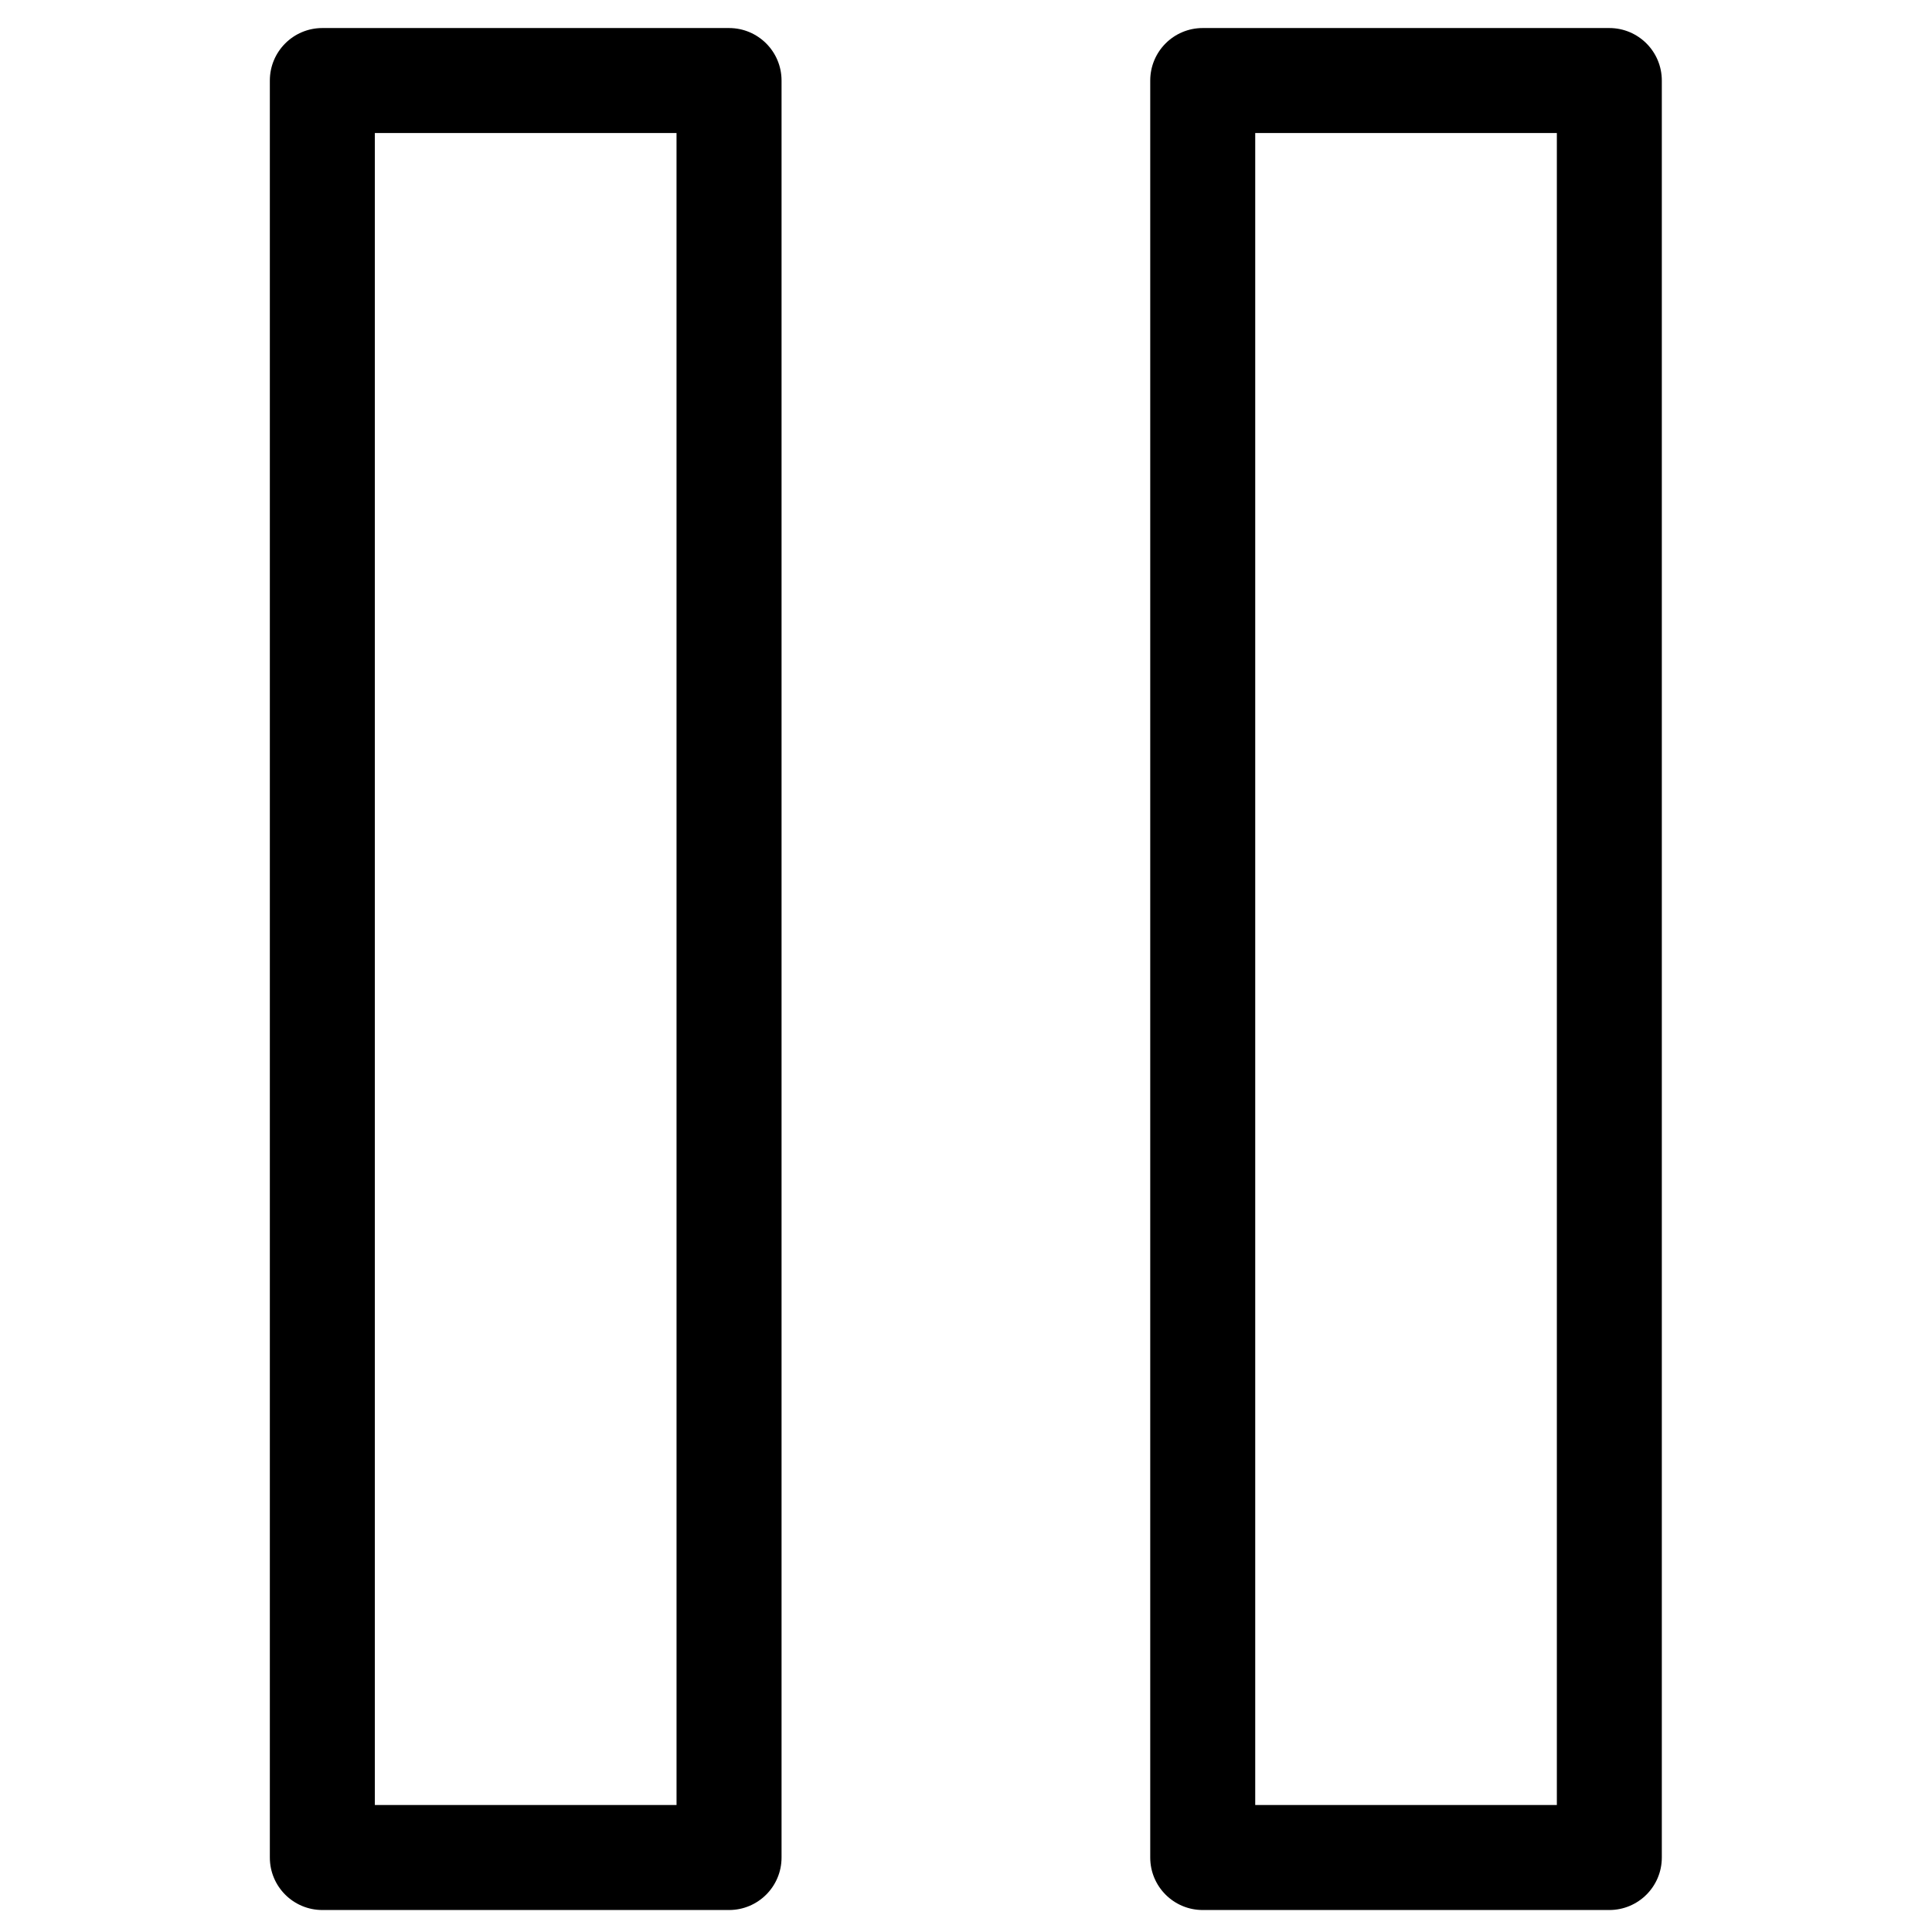
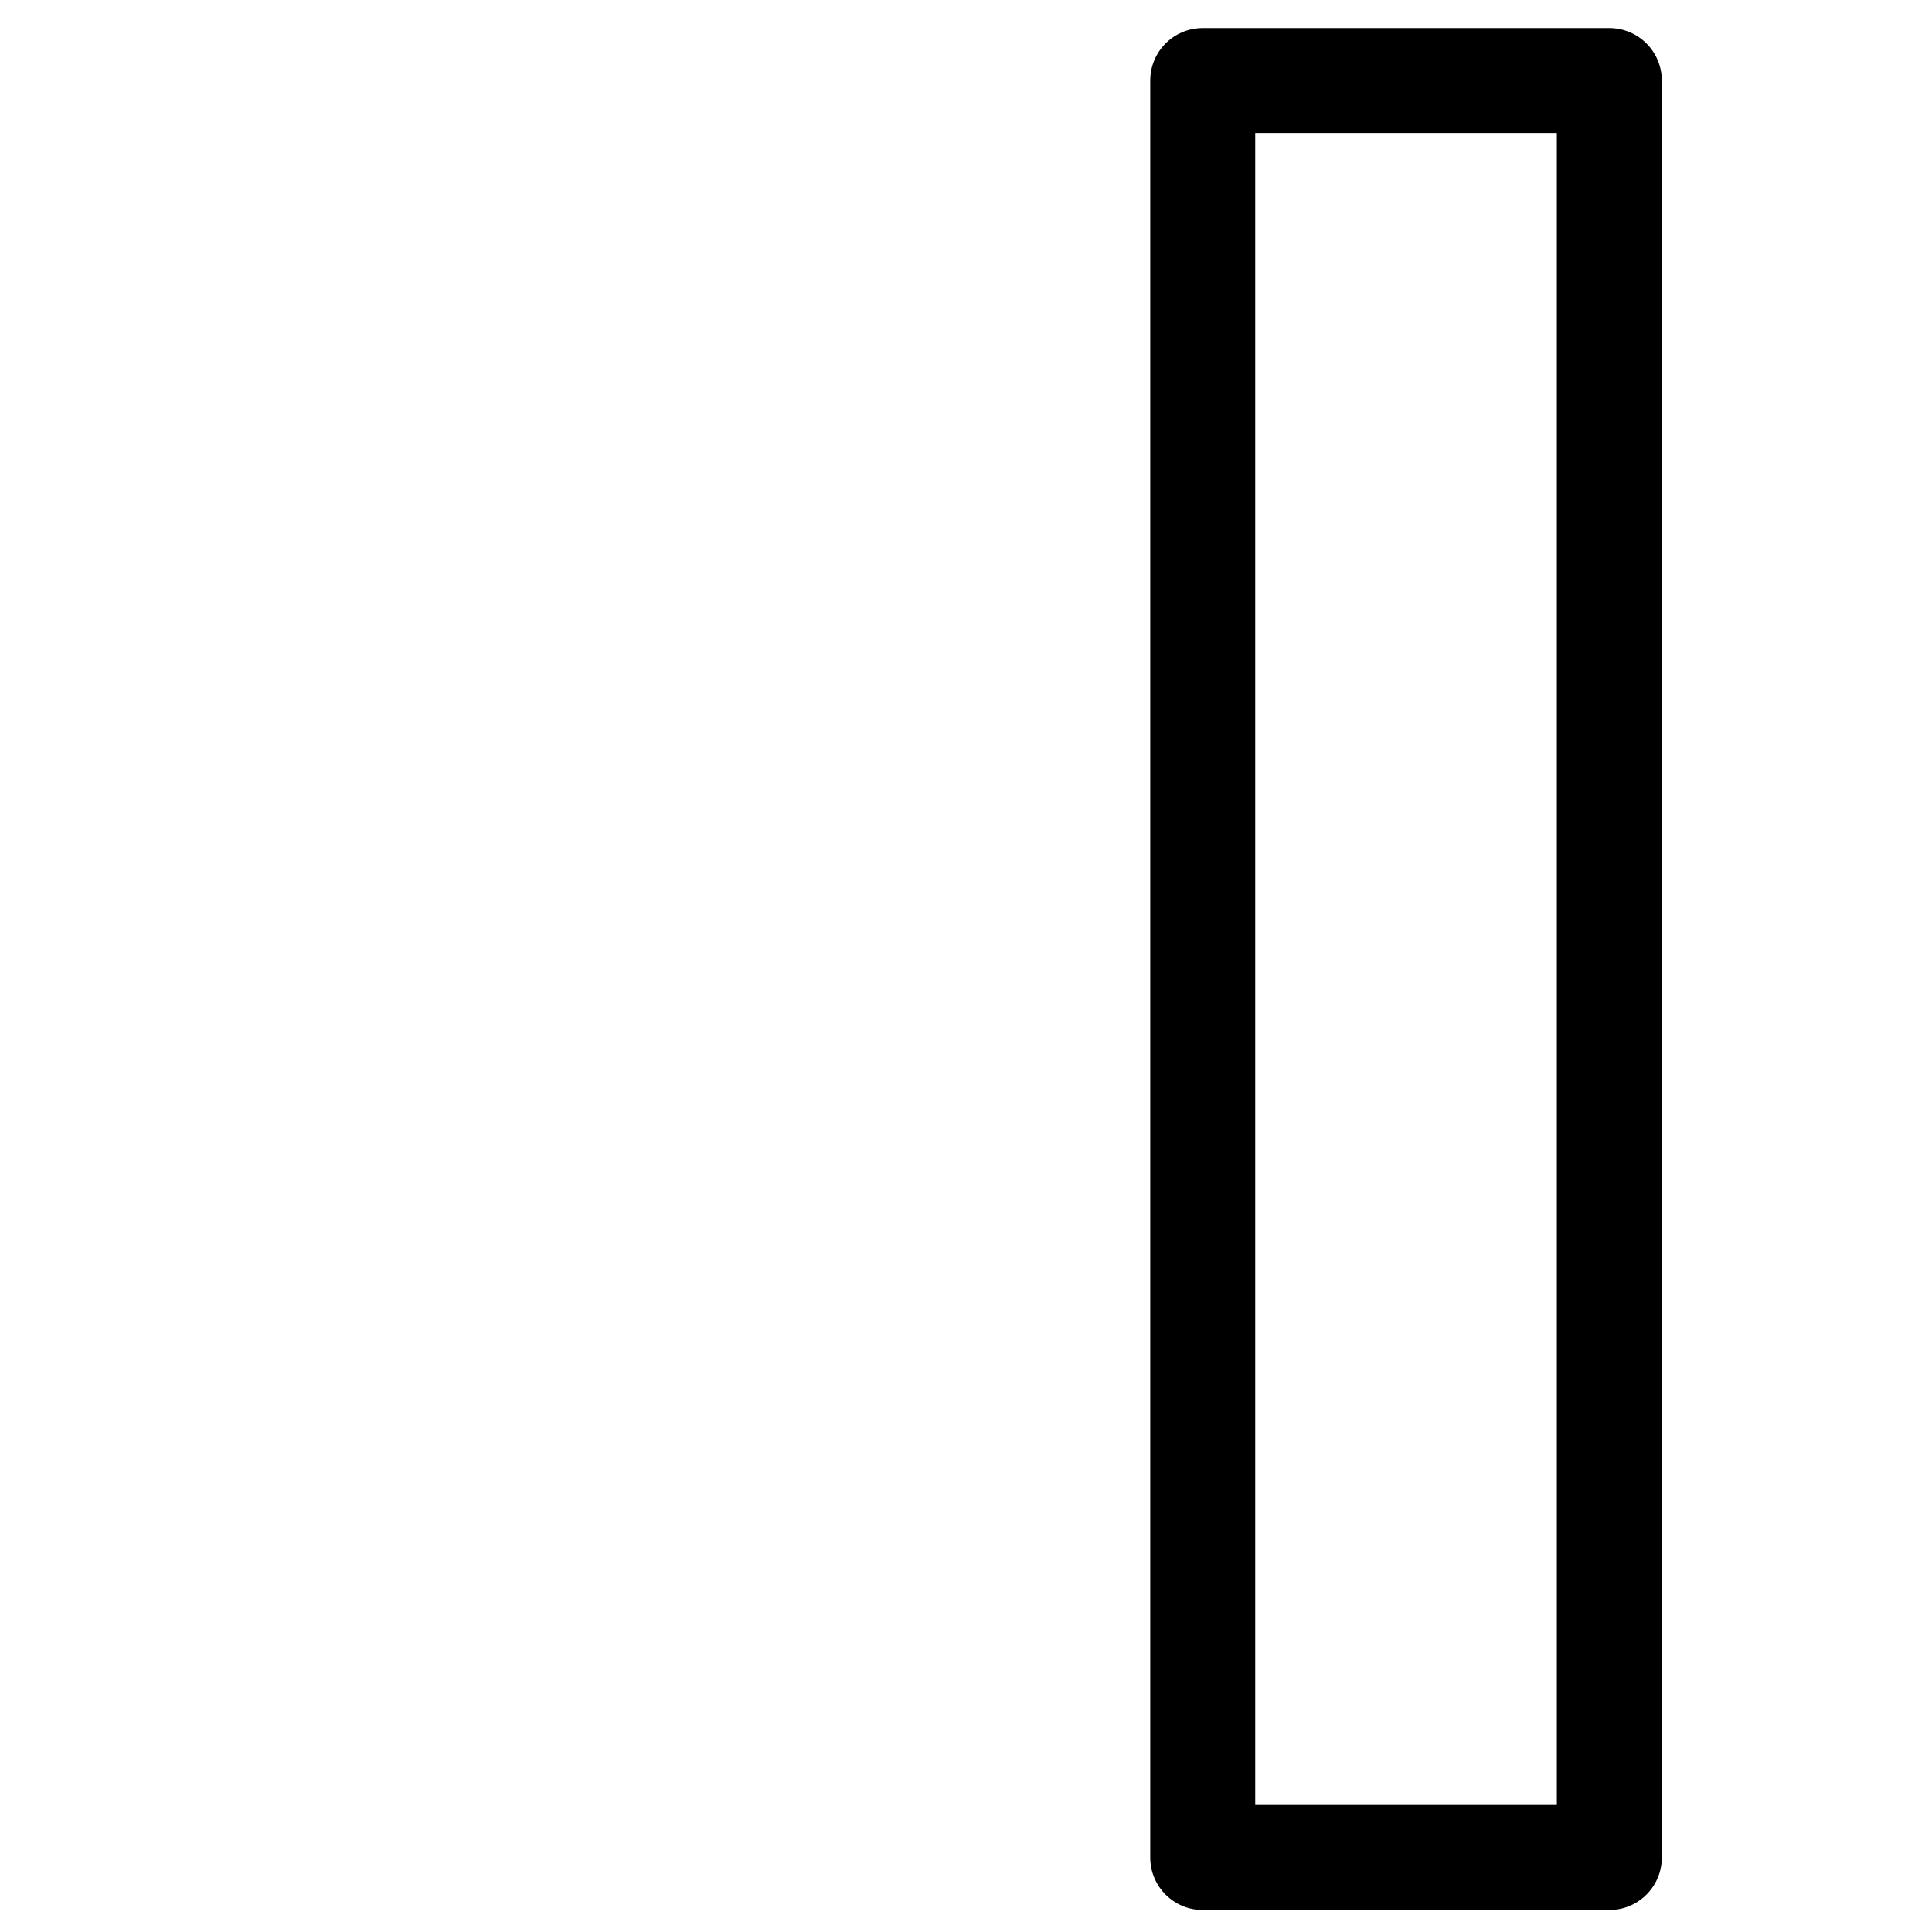
<svg xmlns="http://www.w3.org/2000/svg" fill="#000000" width="800px" height="800px" version="1.1" viewBox="144 144 512 512">
  <g>
    <path d="m462.73 151.43c-7.68 0-13.906 6.227-13.906 13.918v470.92c0 7.68 6.227 13.906 13.906 13.906h107.75c7.691 0 13.918-6.227 13.918-13.906v-470.92c0-7.691-6.227-13.918-13.918-13.918h-107.75zm93.848 470.91h-79.93v-443.09h79.934v443.09z" />
-     <path d="m229.43 151.43c-7.691 0-13.918 6.227-13.918 13.918v470.92c0 7.68 6.227 13.906 13.918 13.906h107.77c7.691 0 13.918-6.227 13.918-13.906v-470.92c0-7.691-6.227-13.918-13.918-13.918h-107.77zm93.859 470.91h-79.953v-443.09h79.949z" />
  </g>
</svg>